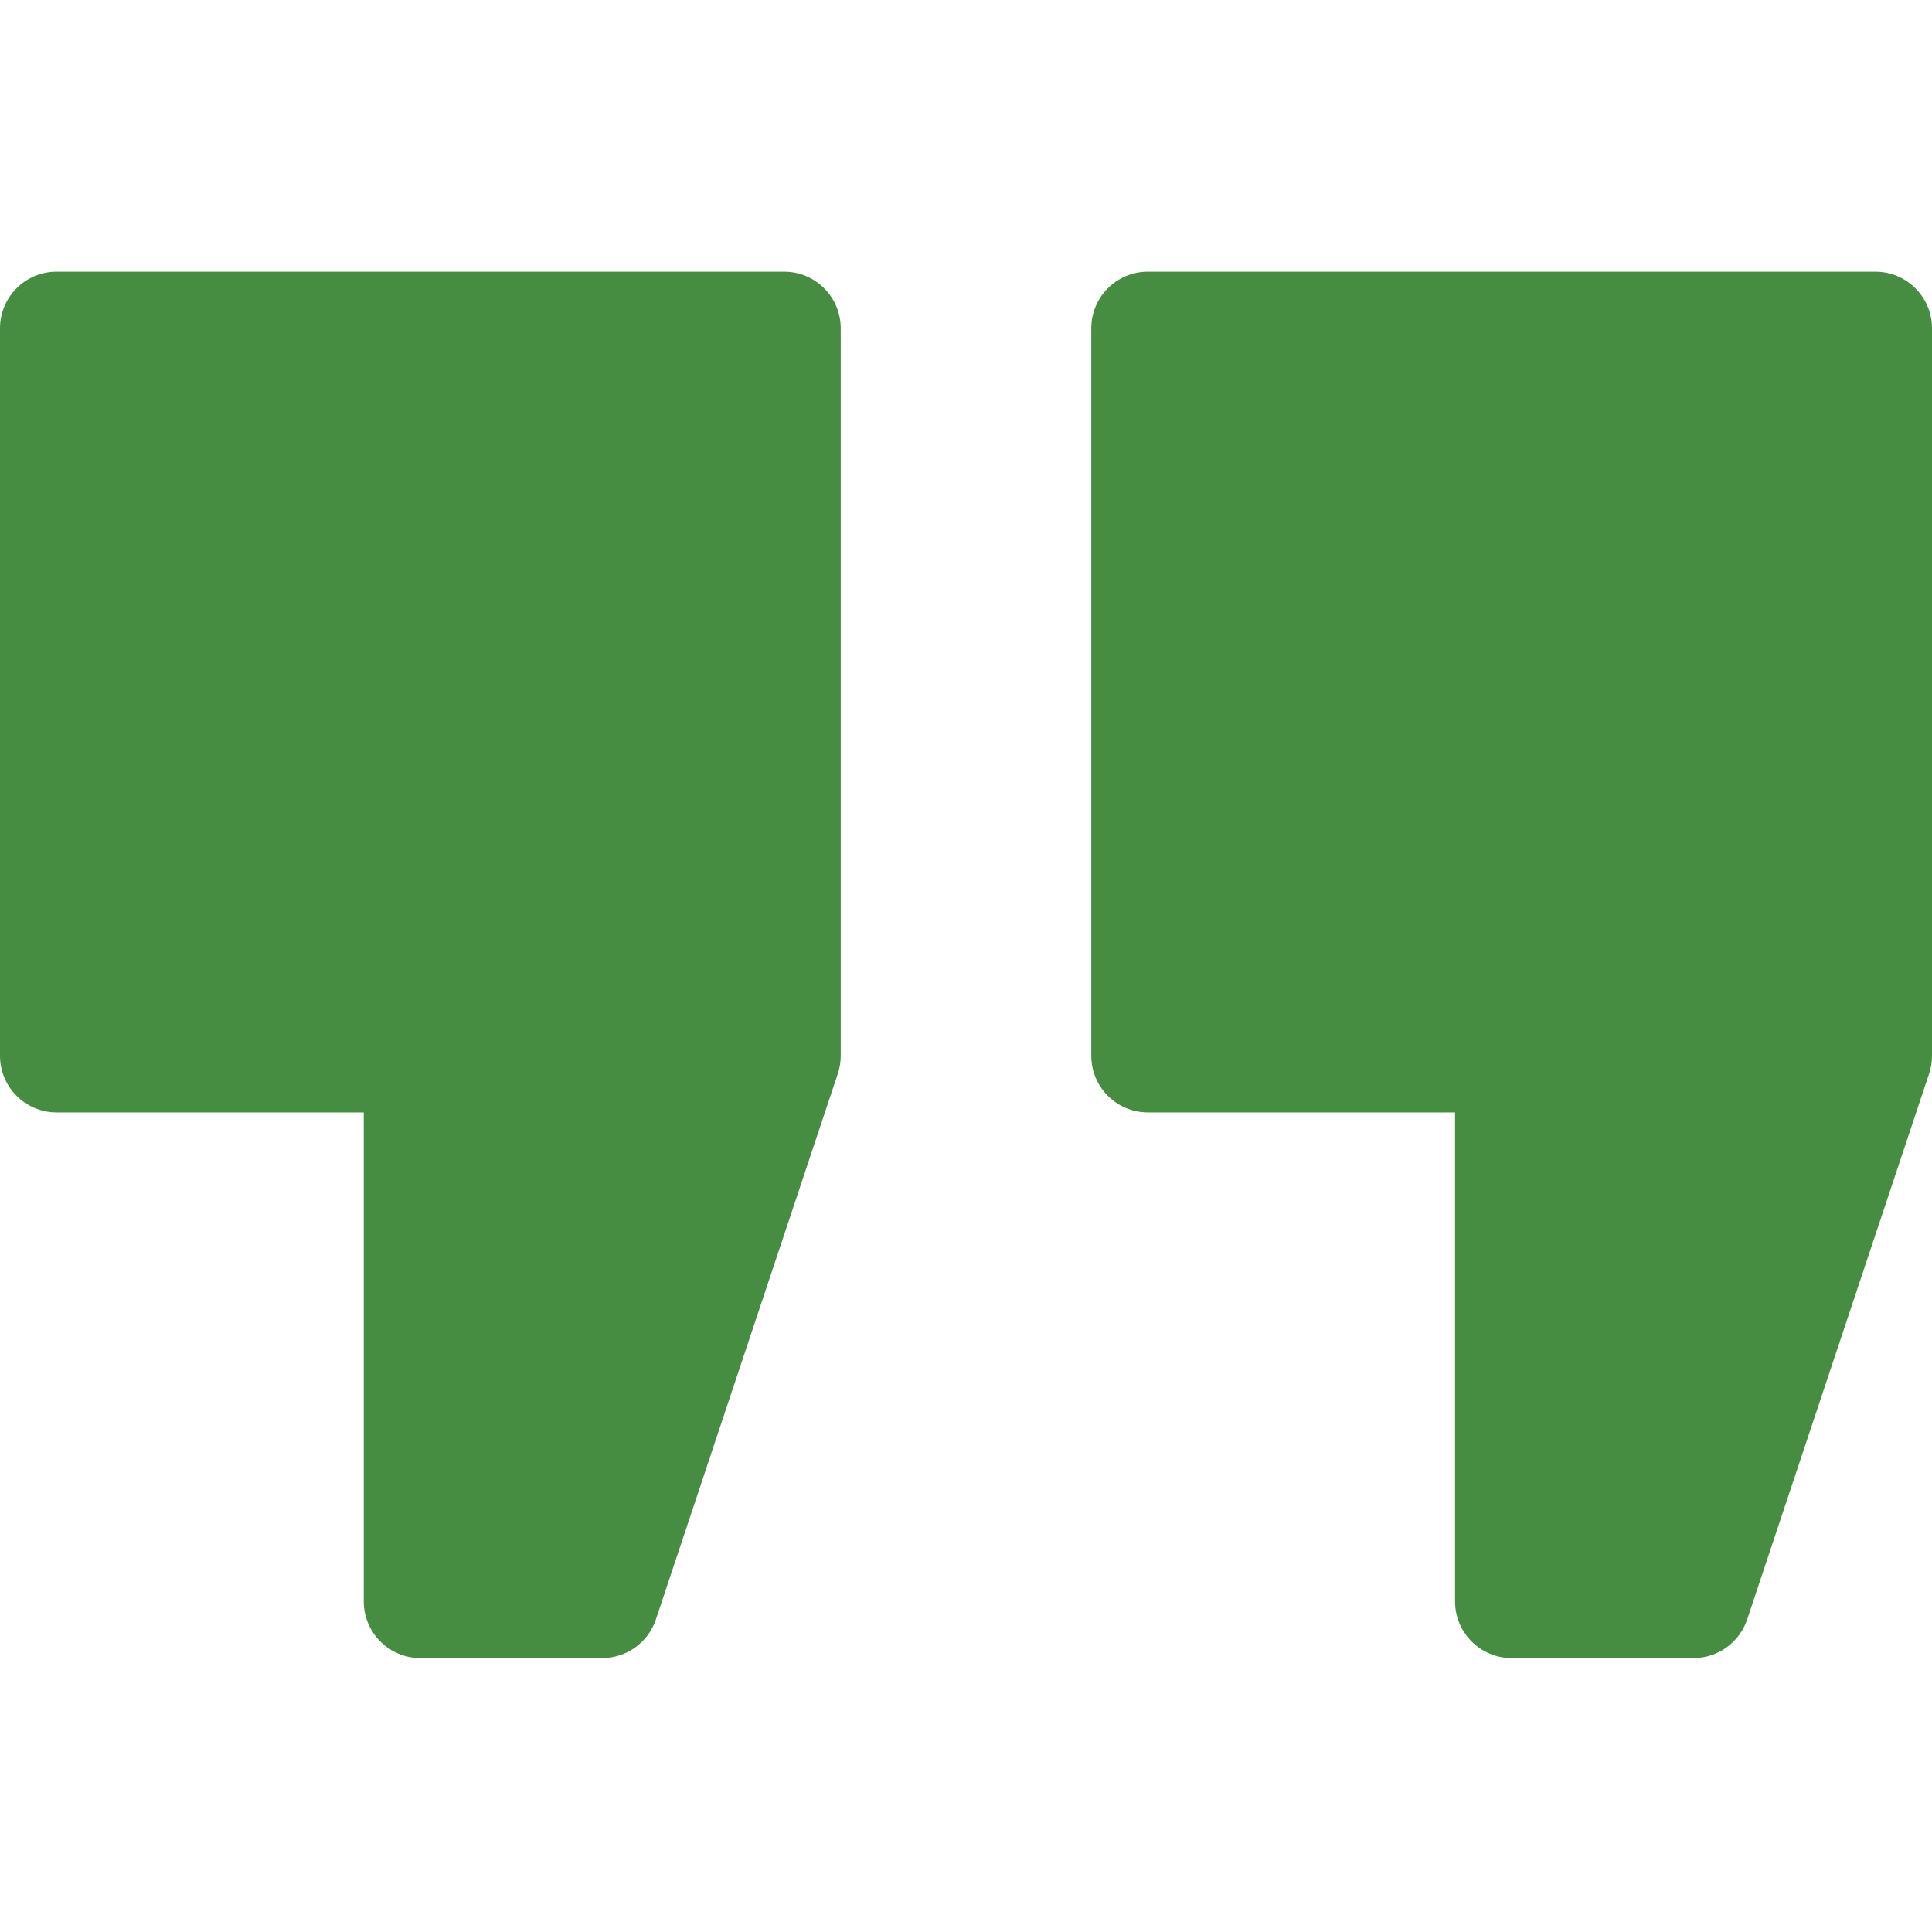
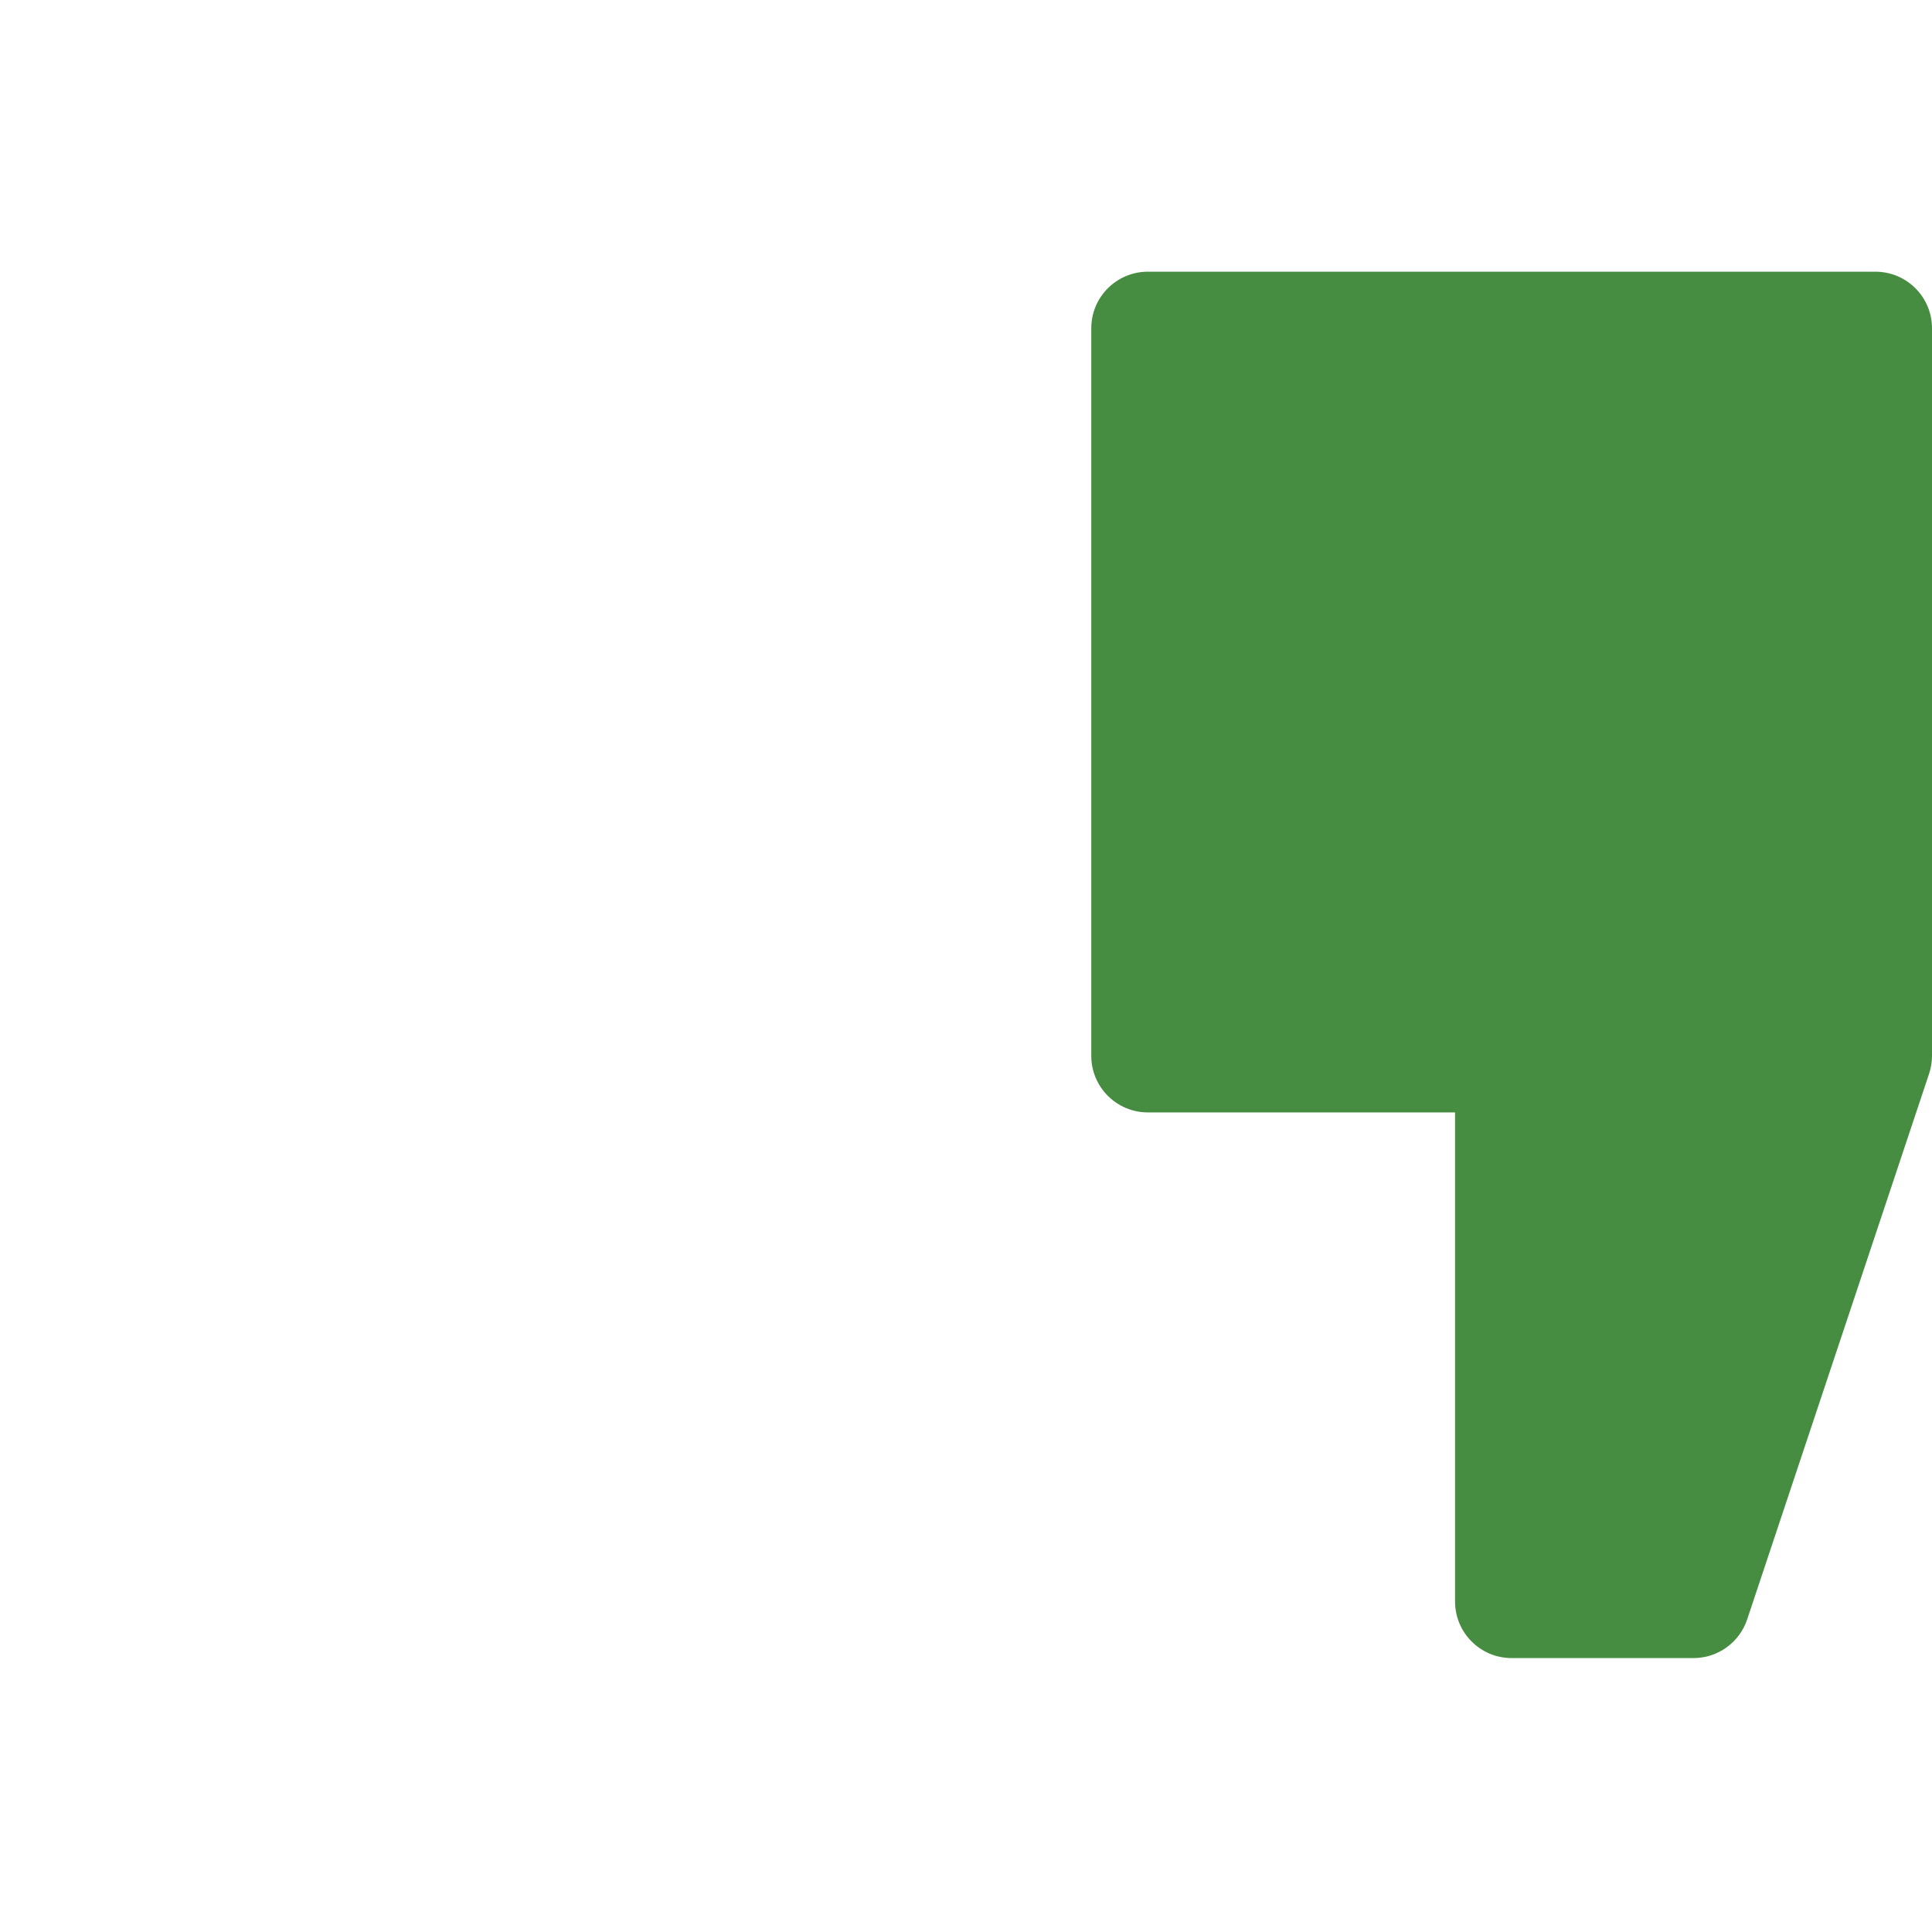
<svg xmlns="http://www.w3.org/2000/svg" width="46" height="46" viewBox="0 0 46 46" fill="none">
-   <path d="M18.67 6.469H1.348C0.603 6.469 0 7.072 0 7.816V25.138C0 25.883 0.603 26.486 1.348 26.486H8.661V38.13C8.661 38.874 9.264 39.478 10.008 39.478H14.339C14.919 39.478 15.434 39.106 15.617 38.556L19.948 25.564C19.994 25.427 20.017 25.283 20.017 25.138V7.816C20.017 7.072 19.414 6.469 18.67 6.469Z" fill="#468C41" />
  <path d="M44.652 6.469H27.33C26.586 6.469 25.983 7.072 25.983 7.816V25.138C25.983 25.883 26.586 26.486 27.33 26.486H34.644V38.13C34.644 38.874 35.247 39.478 35.992 39.478H40.322C40.902 39.478 41.417 39.106 41.6 38.556L45.931 25.564C45.976 25.427 46 25.283 46 25.138V7.816C46 7.072 45.397 6.469 44.652 6.469Z" fill="#468C41" />
</svg>